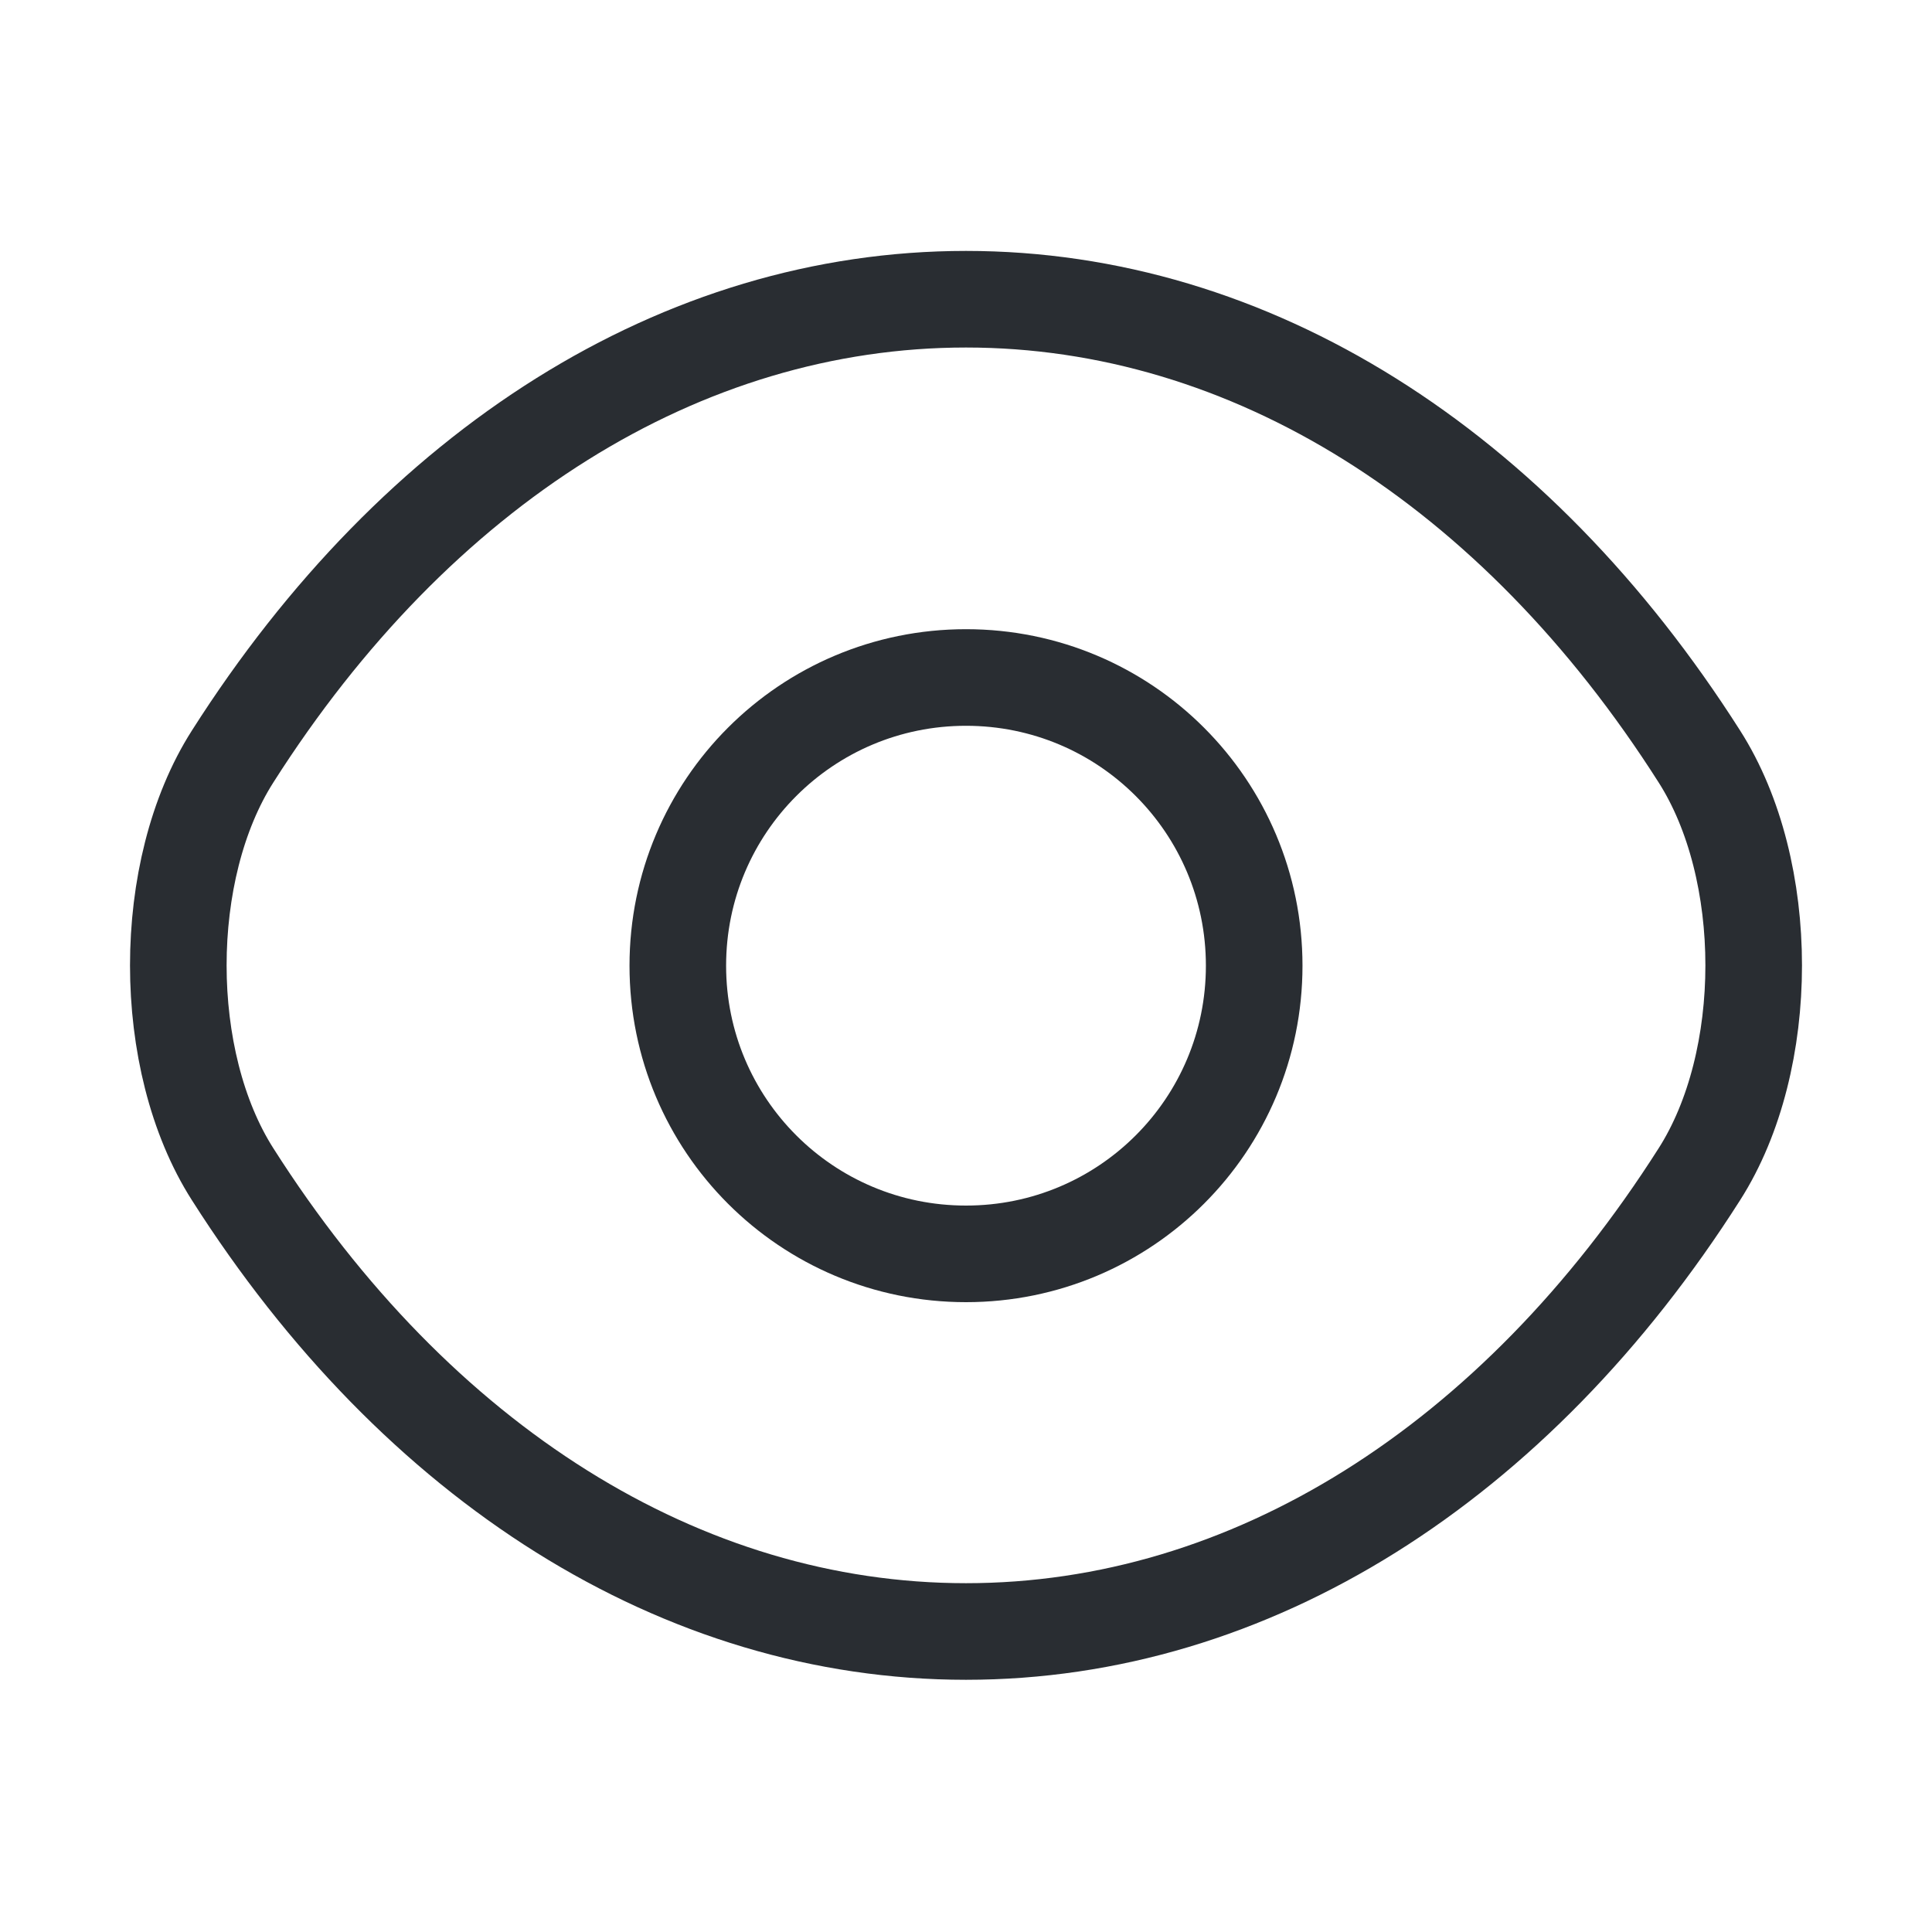
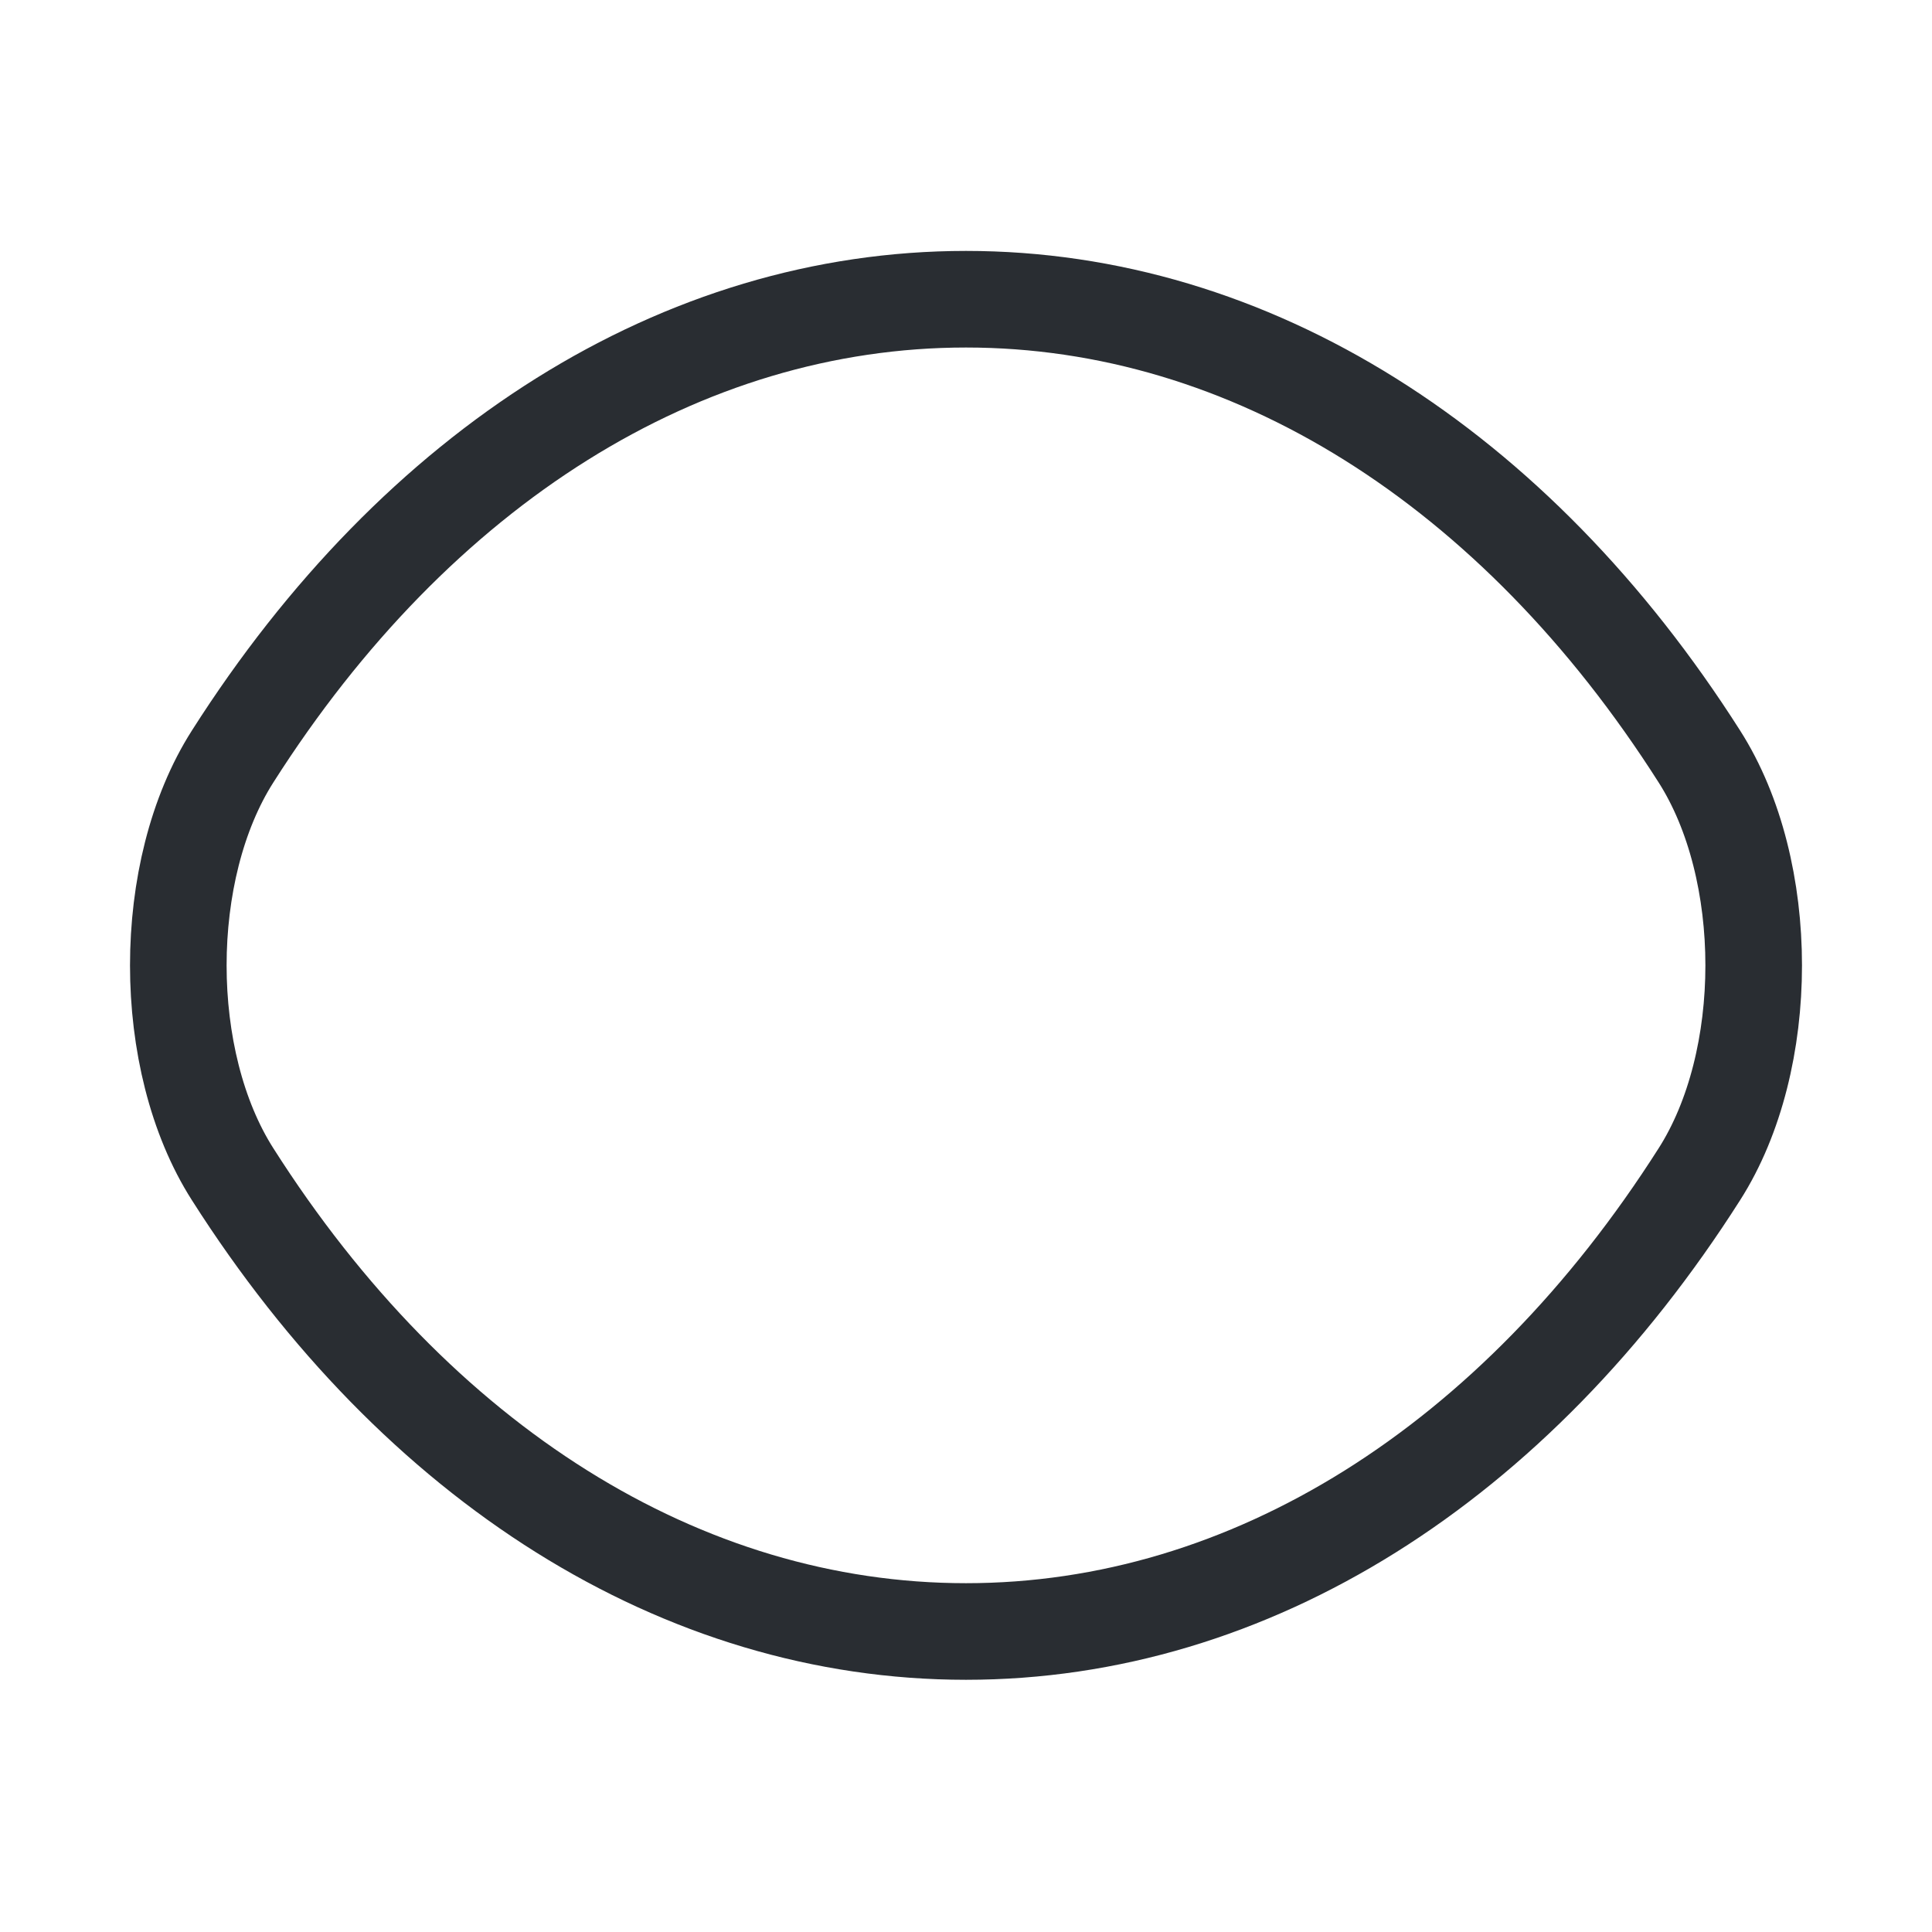
<svg xmlns="http://www.w3.org/2000/svg" width="24" height="24" viewBox="0 0 24 24" fill="none">
-   <path d="M15.58 11.996C15.58 13.976 13.98 15.576 12 15.576C10.02 15.576 8.42 13.976 8.42 11.996C8.42 10.017 10.02 8.416 12 8.416C13.98 8.416 15.58 10.017 15.58 11.996Z" stroke="#292D32" stroke-width="1.2" stroke-linecap="round" stroke-linejoin="round" />
  <path d="M12 20.267C15.53 20.267 18.82 18.187 21.11 14.587C22.01 13.177 22.01 10.807 21.11 9.397C18.82 5.797 15.53 3.717 12 3.717C8.47 3.717 5.18 5.797 2.89 9.397C1.99 10.807 1.99 13.177 2.89 14.587C5.18 18.187 8.47 20.267 12 20.267Z" stroke="#292D32" stroke-width="1.2" stroke-linecap="round" stroke-linejoin="round" />
</svg>